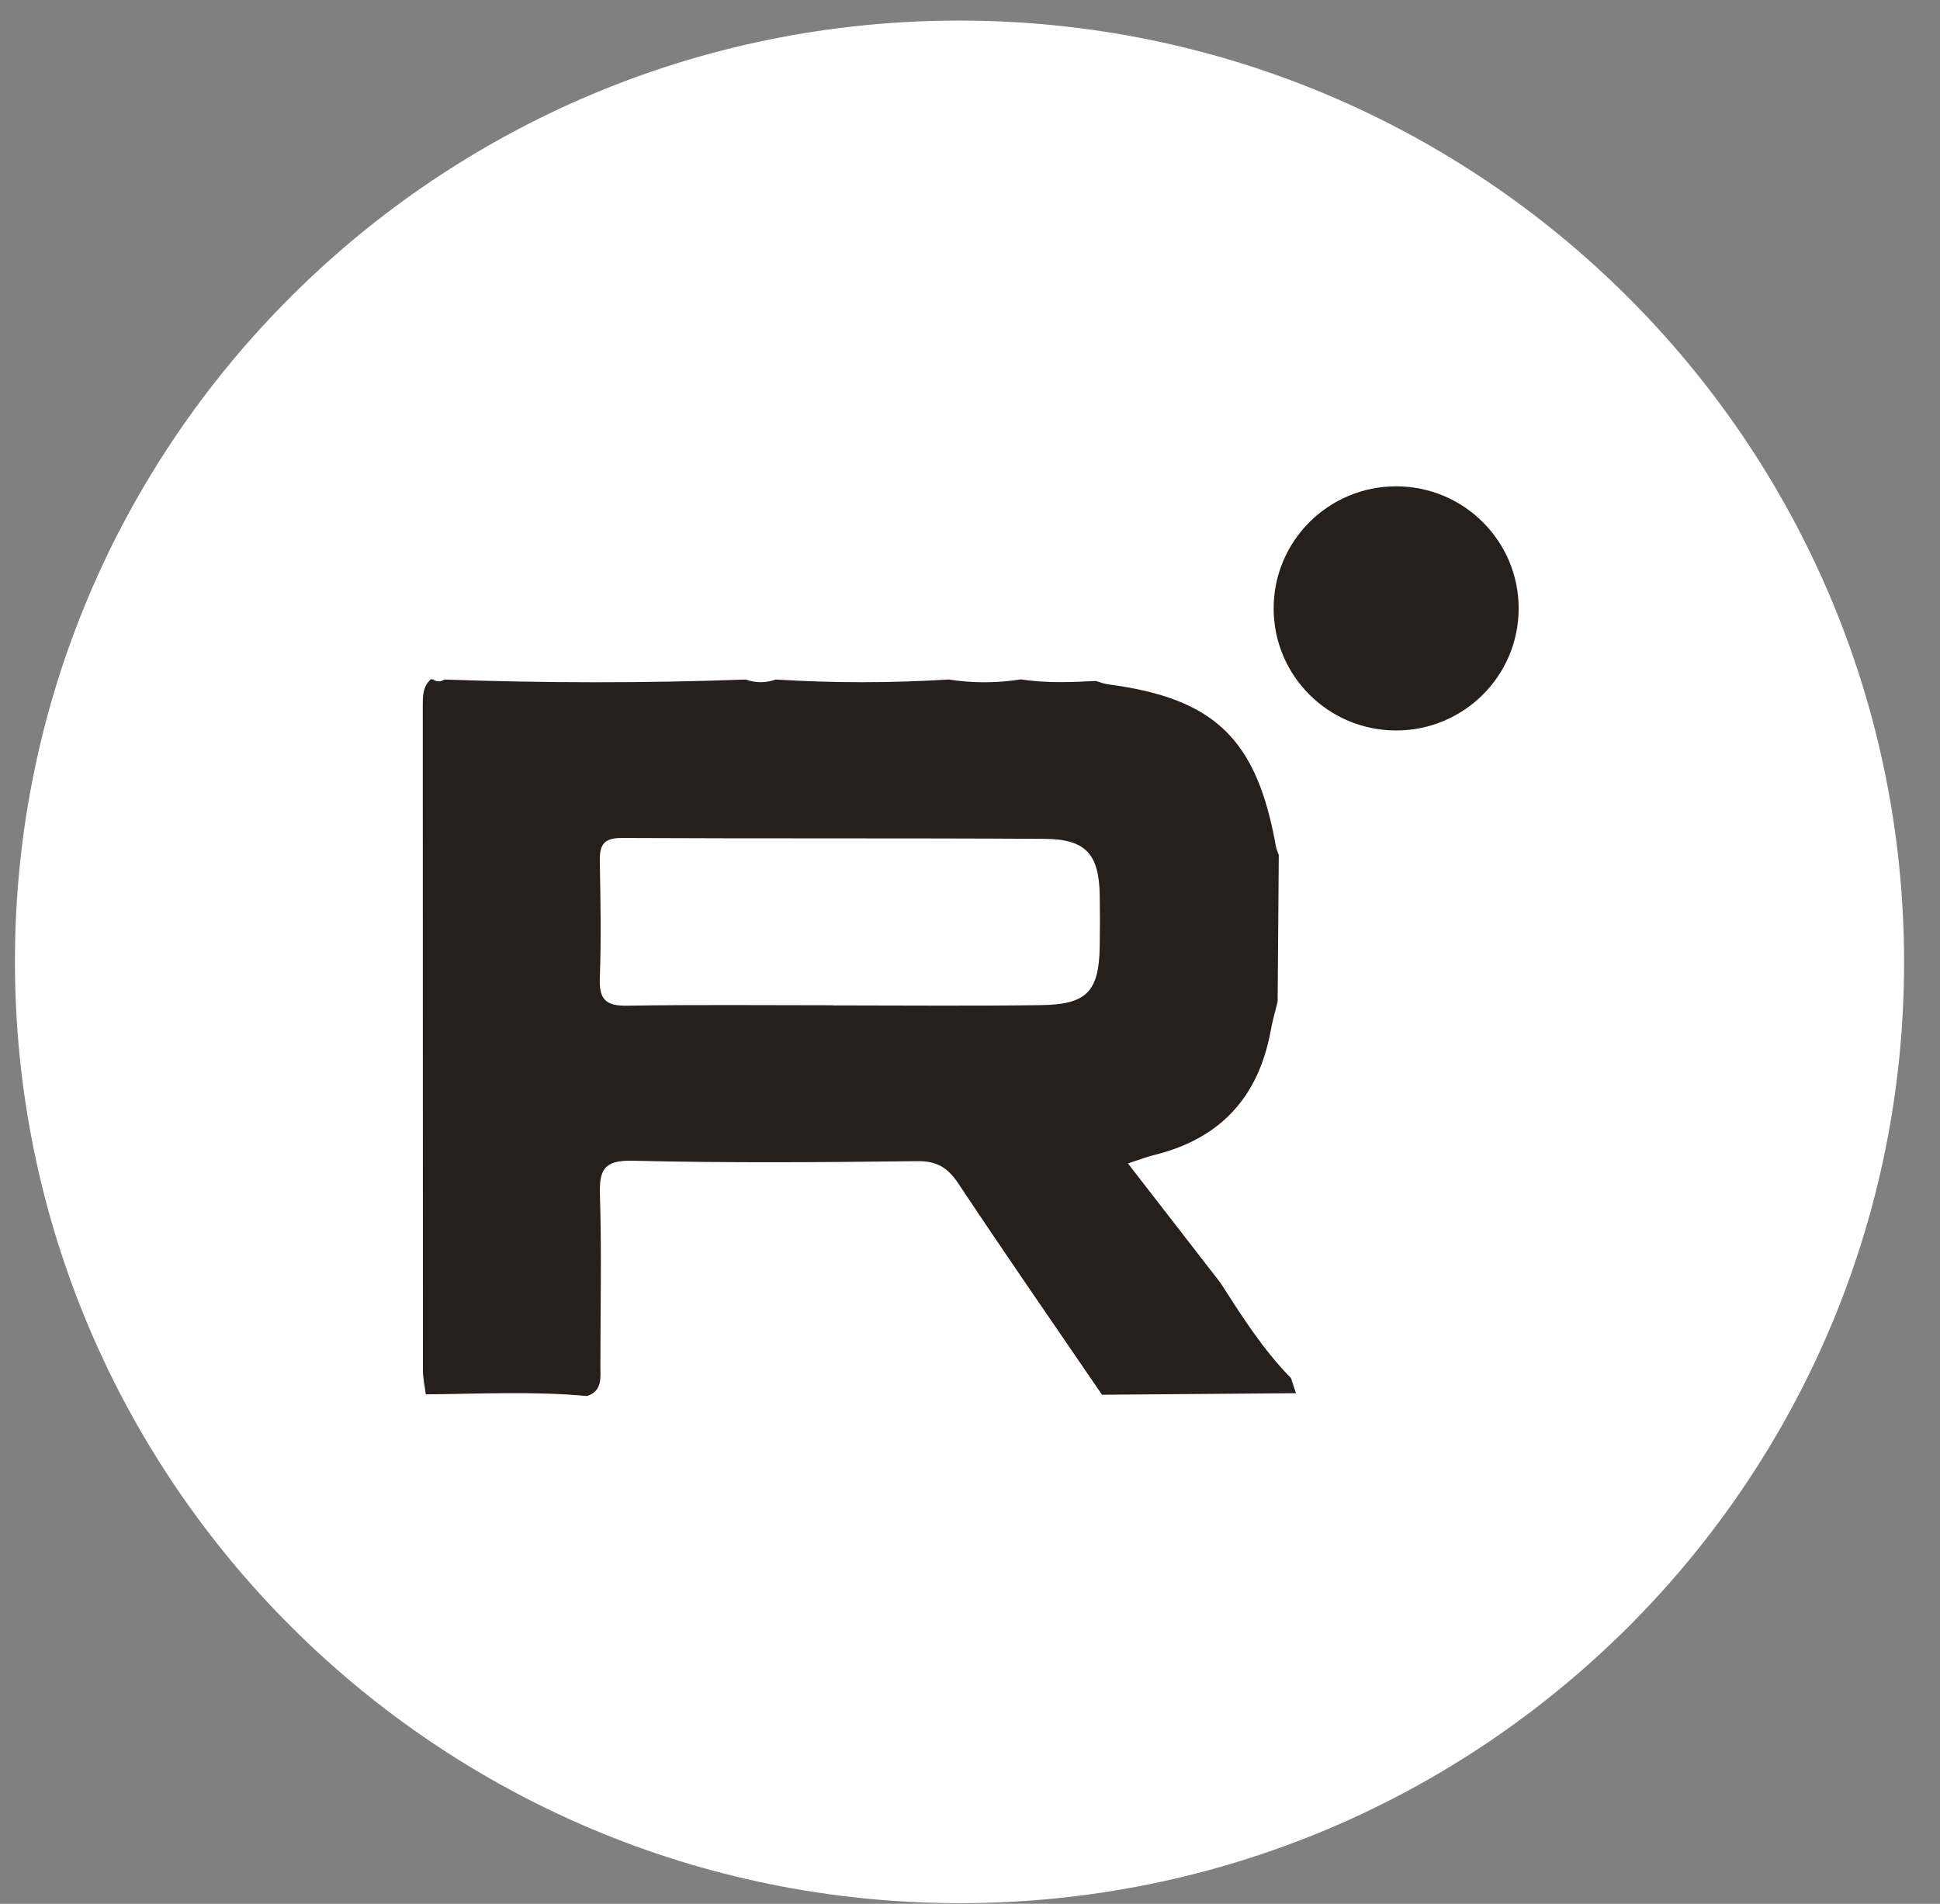
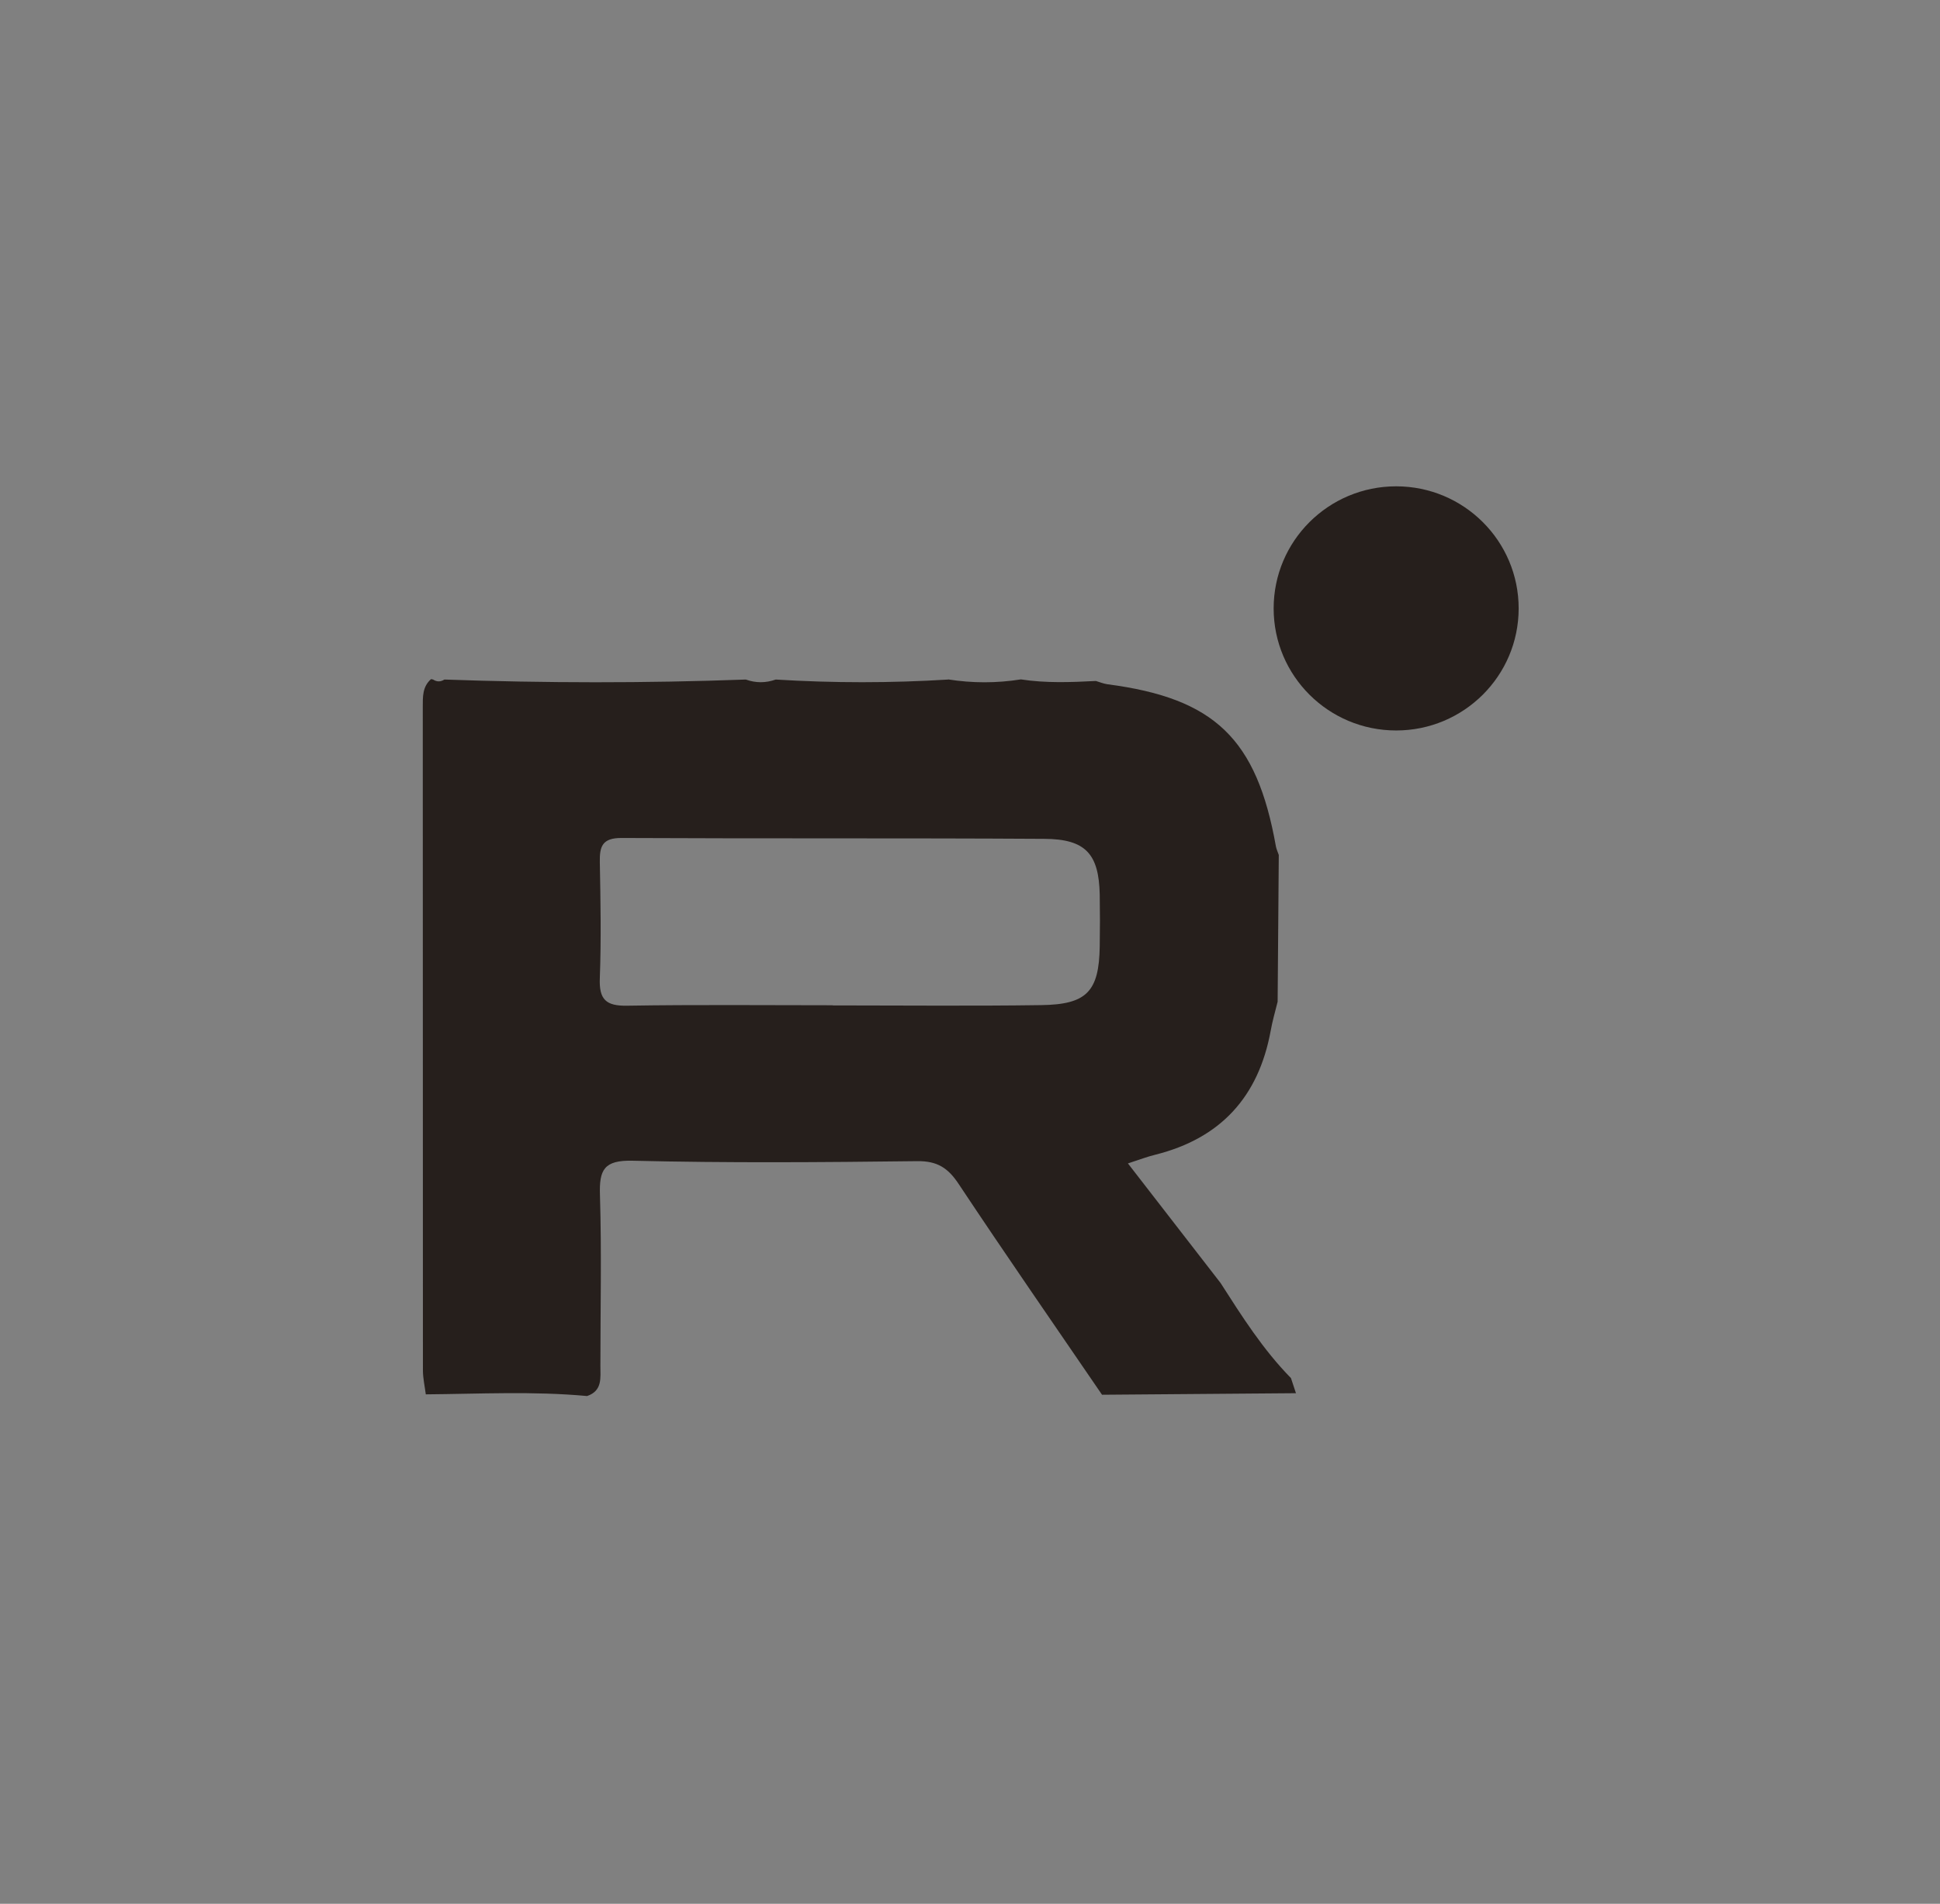
<svg xmlns="http://www.w3.org/2000/svg" width="54" height="53" viewBox="0 0 54 53" fill="none">
  <rect x="0" y="0" width="54" height="53" fill="#808080" stroke="none" />
-   <path d="M26.72 52.983C41.241 52.983 53.007 41.25 53 26.778C52.993 12.306 41.216 0.573 26.695 0.573C12.174 0.573 0.409 12.306 0.416 26.778C0.422 41.25 12.199 52.983 26.72 52.983Z" fill="white" />
  <path d="M26.389 18.914C27.066 19.021 27.739 19.021 28.416 18.914C29.11 19.021 29.807 18.994 30.504 18.958C30.611 18.99 30.715 19.033 30.823 19.049C33.81 19.438 34.982 20.566 35.515 23.564C35.531 23.643 35.567 23.722 35.595 23.802C35.583 25.163 35.575 26.525 35.563 27.887C35.495 28.161 35.416 28.431 35.368 28.705C35.029 30.535 33.978 31.691 32.157 32.147C31.942 32.199 31.735 32.278 31.396 32.389C32.289 33.541 33.129 34.629 33.974 35.717C34.567 36.642 35.157 37.575 35.934 38.365C35.981 38.504 36.025 38.647 36.073 38.786C34.273 38.802 32.476 38.813 30.675 38.829C29.341 36.876 27.994 34.934 26.687 32.965C26.389 32.513 26.086 32.318 25.528 32.326C22.891 32.358 20.25 32.378 17.613 32.314C16.808 32.294 16.676 32.568 16.7 33.275C16.748 34.855 16.712 36.443 16.712 38.023C16.712 38.361 16.772 38.718 16.342 38.865C14.848 38.726 13.35 38.806 11.852 38.818C11.824 38.595 11.772 38.369 11.772 38.147C11.768 31.992 11.772 25.842 11.768 19.688C11.768 19.402 11.756 19.117 11.999 18.906L12.055 18.918C12.159 18.986 12.262 18.986 12.37 18.918C15.166 19.017 17.963 19.021 20.76 18.918C21.038 19.017 21.313 19.017 21.592 18.918C23.194 19.017 24.795 19.017 26.397 18.918L26.389 18.914ZM23.178 27.99C25.11 27.99 27.042 28.01 28.974 27.982C30.253 27.967 30.591 27.601 30.611 26.351C30.619 25.87 30.619 25.386 30.611 24.905C30.587 23.774 30.221 23.357 29.062 23.353C25.138 23.329 21.218 23.349 17.294 23.329C16.764 23.329 16.688 23.564 16.696 24C16.716 25.076 16.736 26.156 16.696 27.228C16.672 27.824 16.863 28.01 17.461 27.998C19.365 27.967 21.27 27.986 23.174 27.986L23.178 27.99Z" fill="#261F1C" />
  <path d="M38.862 20.336C40.745 20.336 42.272 18.815 42.272 16.938C42.272 15.061 40.745 13.539 38.862 13.539C36.978 13.539 35.452 15.061 35.452 16.938C35.452 18.815 36.978 20.336 38.862 20.336Z" fill="#261F1C" />
</svg>